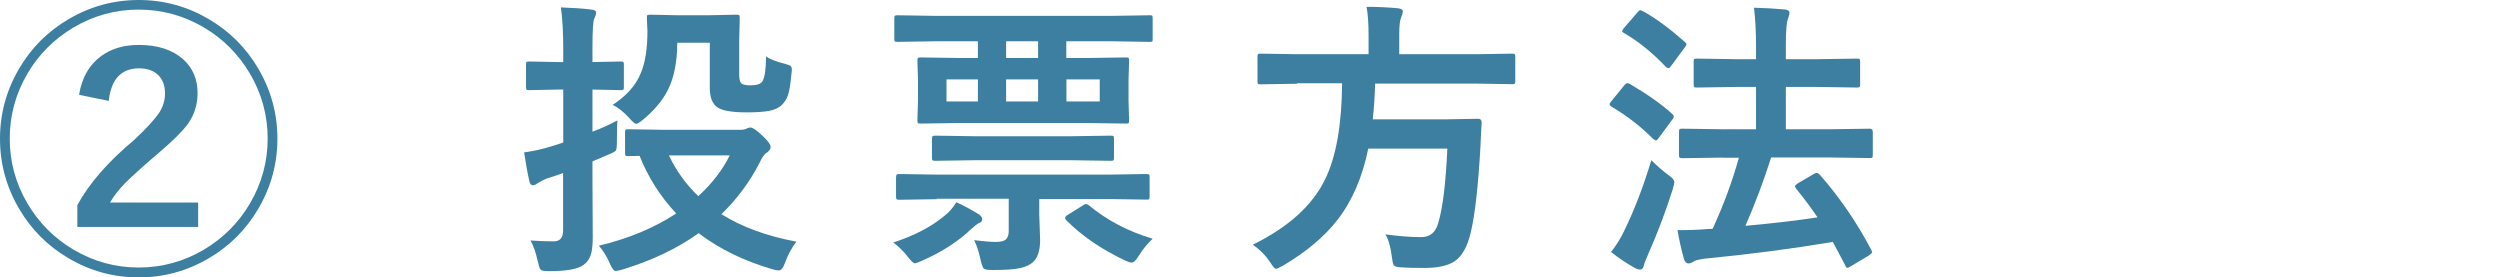
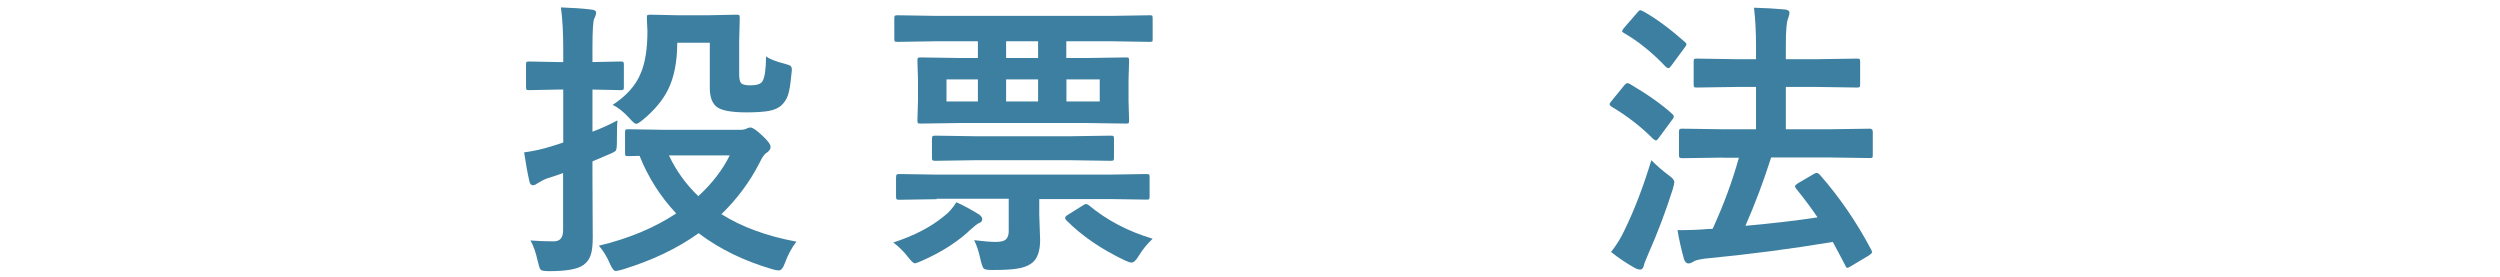
<svg xmlns="http://www.w3.org/2000/svg" id="_レイヤー_6" data-name="レイヤー_6" viewBox="0 0 171.95 19.08">
  <defs>
    <style>
      .cls-1 {
        fill: #3c7fa0;
      }
    </style>
  </defs>
-   <path class="cls-1" d="M9.54,0c1.73,0,3.33.44,4.81,1.31,1.44.84,2.58,1.98,3.42,3.42.87,1.48,1.31,3.09,1.31,4.81s-.44,3.33-1.31,4.81c-.84,1.44-1.98,2.58-3.42,3.42-1.48.87-3.09,1.31-4.81,1.31s-3.33-.44-4.81-1.31c-1.44-.84-2.58-1.98-3.42-3.42-.87-1.48-1.31-3.09-1.31-4.81s.44-3.33,1.31-4.81c.84-1.44,1.98-2.58,3.42-3.42,1.48-.87,3.09-1.31,4.81-1.31ZM9.54.66c-1.6,0-3.09.41-4.47,1.22-1.33.79-2.4,1.85-3.18,3.18-.81,1.38-1.22,2.87-1.22,4.47s.41,3.09,1.22,4.47c.79,1.33,1.85,2.4,3.18,3.18,1.38.81,2.87,1.22,4.47,1.22s3.09-.41,4.47-1.22c1.33-.79,2.4-1.85,3.18-3.18.81-1.38,1.22-2.87,1.22-4.47s-.41-3.09-1.22-4.47c-.79-1.33-1.85-2.4-3.18-3.18-1.38-.81-2.87-1.22-4.47-1.22ZM5.44,6.51c.19-1.16.69-2.04,1.5-2.64.7-.52,1.57-.78,2.6-.78,1.3,0,2.32.33,3.06.99.66.59.99,1.37.99,2.33,0,.79-.23,1.5-.68,2.13-.38.51-1.06,1.19-2.06,2.03-1.06.91-1.8,1.58-2.21,1.99-.46.47-.82.92-1.07,1.37h6.06v1.68H5.32v-1.5c.79-1.46,2.08-2.96,3.89-4.47.89-.83,1.48-1.48,1.78-1.95.24-.4.36-.82.36-1.27,0-.57-.18-1.01-.54-1.32-.31-.27-.73-.4-1.25-.4-1.22,0-1.92.75-2.08,2.24l-2.04-.42Z" />
  <path class="cls-1" d="M36.5,16.54c.51.04,1.04.06,1.59.06.43,0,.64-.25.64-.76v-3.94c-.35.13-.73.26-1.12.38-.17.06-.38.17-.63.32-.12.09-.22.14-.32.14-.12,0-.21-.08-.24-.24-.13-.54-.25-1.21-.37-2.02.62-.08,1.27-.22,1.95-.44.02,0,.15-.05.39-.12.14-.05.25-.08.35-.12v-3.64h-.34l-2,.04c-.1,0-.17-.01-.19-.04-.02-.03-.03-.09-.03-.19v-1.51c0-.11.01-.18.04-.2s.08-.03.18-.03l2,.04h.34v-.92c0-1.07-.05-2.02-.16-2.84.79.03,1.49.07,2.1.15.21.02.32.09.32.21,0,.1-.04.24-.13.42-.08.16-.12.84-.12,2.02v.96l1.92-.04c.11,0,.18.01.21.04.02.03.03.09.03.19v1.51c0,.11-.01.18-.04.2-.03.02-.1.03-.2.03l-1.92-.04v2.9c.61-.23,1.18-.49,1.72-.78-.03.24-.04.74-.04,1.48,0,.32-.02.51-.07.59-.04.06-.17.14-.39.23l-1.22.52v1.18l.02,4.03c0,.57-.05.99-.15,1.26-.09.27-.26.49-.5.66-.38.28-1.16.42-2.33.42-.34,0-.54-.03-.6-.1-.06-.05-.12-.23-.19-.53-.14-.65-.32-1.15-.52-1.49ZM54.77,16.63c-.31.4-.57.88-.78,1.45-.12.34-.26.52-.42.52-.12,0-.26-.03-.44-.08-1.95-.57-3.64-1.39-5.08-2.48-1.46,1.05-3.21,1.88-5.24,2.5-.24.06-.39.1-.46.1-.12,0-.26-.17-.4-.5-.21-.5-.47-.91-.76-1.24,2.05-.49,3.82-1.23,5.32-2.22-1.09-1.16-1.93-2.48-2.52-3.96l-.78.02c-.1,0-.17-.01-.19-.04-.02-.03-.03-.08-.03-.18v-1.41c0-.1.01-.17.04-.19s.08-.03.18-.03l2.54.04h5.15c.2,0,.36-.03.48-.1.08-.04.16-.06.23-.06.16,0,.42.18.8.54.39.35.59.62.59.8,0,.13-.08.26-.24.38-.16.07-.34.32-.54.75-.67,1.3-1.54,2.46-2.6,3.49,1.39.88,3.11,1.51,5.16,1.89ZM42.13,7.22c.95-.62,1.6-1.34,1.94-2.18.31-.72.46-1.69.46-2.9l-.04-.9c0-.11.01-.18.04-.2.03-.02.1-.03.21-.03l1.89.04h2.08l1.93-.04c.12,0,.19.01.21.04.02.03.03.09.03.19l-.04,1.62v2.2c0,.34.04.55.12.64.08.11.3.17.64.17.45,0,.73-.09.84-.28.16-.25.24-.82.25-1.71.24.18.67.35,1.3.51.21.06.35.11.39.15.05.05.08.12.08.23,0,.05,0,.17-.03.35-.06.69-.14,1.18-.25,1.47-.08.23-.22.44-.4.62-.21.21-.51.35-.9.42-.34.06-.85.1-1.52.1-.97,0-1.63-.11-1.98-.32-.37-.23-.56-.68-.56-1.36v-3.11h-2.24c0,1.3-.21,2.38-.64,3.24-.36.72-.93,1.4-1.7,2.04-.24.2-.4.3-.48.3-.09,0-.24-.13-.46-.38-.42-.46-.81-.77-1.18-.93ZM50.19,10.69h-4.18c.5,1.06,1.18,2,2.02,2.8.95-.87,1.67-1.81,2.16-2.8Z" />
  <path class="cls-1" d="M61.44,16.68c1.44-.47,2.6-1.07,3.5-1.82.32-.24.6-.56.84-.95.47.21.99.49,1.56.84.15.11.22.22.22.34,0,.12-.09.22-.28.28-.06.03-.23.16-.5.4-.9.86-2.03,1.58-3.4,2.18-.23.1-.39.16-.46.16-.09,0-.25-.15-.49-.46-.25-.33-.58-.66-1-.98ZM64.26,2.84l-2.52.04c-.1,0-.17-.01-.2-.04-.02-.03-.03-.08-.03-.18v-1.37c0-.11.01-.18.04-.21.03-.02.09-.03.19-.03l2.52.04h12.31l2.5-.04c.1,0,.17.01.19.04.01.03.02.09.02.2v1.37c0,.1,0,.17-.03.19s-.08.03-.18.03l-2.5-.04h-3.23v1.15h1.34l2.75-.04c.11,0,.18.01.2.04.02.03.03.08.03.18l-.04,1.35v1.39l.04,1.36c0,.11-.01.18-.04.2s-.09.03-.19.03l-2.75-.04h-8.6l-2.75.04c-.11,0-.18-.01-.2-.04-.02-.03-.03-.09-.03-.19l.04-1.36v-1.39l-.04-1.35c0-.1.01-.17.04-.19s.09-.03.19-.03l2.75.04h1.18v-1.15h-3ZM64.42,13.7l-2.54.04c-.12,0-.19-.01-.21-.04-.03-.03-.04-.08-.04-.18v-1.31c0-.11.02-.18.05-.21.03-.02.09-.03.2-.03l2.54.04h11.87l2.56-.04c.1,0,.17.01.19.04.02.03.03.08.03.18v1.33c0,.1-.01.16-.03.18-.02.02-.08.03-.18.03l-2.56-.04h-4.82v1.06l.06,1.76c0,.77-.19,1.29-.56,1.58-.27.2-.61.33-1.04.39-.36.06-.93.09-1.69.09-.33,0-.52-.03-.59-.1-.05-.05-.12-.22-.2-.53-.14-.66-.3-1.13-.46-1.42.66.08,1.17.12,1.5.12.36,0,.6-.07.72-.21.1-.11.16-.29.16-.54v-2.22h-4.96ZM67.05,11.02l-2.7.04c-.12,0-.19-.01-.21-.04-.03-.03-.04-.08-.04-.18v-1.29c0-.1.02-.17.05-.19.03-.02.09-.03.2-.03l2.7.04h6.62l2.71-.04c.12,0,.19.01.21.04.02.03.03.08.03.18v1.29c0,.1-.01.17-.04.19s-.09.03-.2.03l-2.71-.04h-6.62ZM65.1,6.98h2.16v-1.52h-2.16v1.52ZM71.4,3.99v-1.15h-2.2v1.15h2.2ZM71.4,6.98v-1.52h-2.2v1.52h2.2ZM79.28,16.42c-.38.36-.7.75-.96,1.18-.18.31-.35.46-.49.46-.1,0-.25-.05-.44-.14-1.61-.76-2.96-1.68-4.04-2.76-.06-.07-.09-.12-.09-.17,0-.07.06-.14.18-.21l1.04-.65c.1-.07.18-.1.22-.1s.1.03.18.08c1.25,1.04,2.72,1.81,4.4,2.31ZM75.64,6.98v-1.52h-2.29v1.52h2.29Z" />
-   <path class="cls-1" d="M89.23,5.76l-2.52.04c-.1,0-.17-.01-.19-.04-.02-.03-.03-.1-.03-.21v-1.62c0-.11.01-.18.04-.21.03-.02.08-.03.18-.03l2.52.04h4.9v-1.3c0-.86-.05-1.51-.14-1.96.7,0,1.42.03,2.18.1.21.03.32.1.32.22,0,.07-.04.21-.12.42-.08.16-.13.54-.13,1.16v1.36h5.26l2.52-.04c.09,0,.15.02.18.05.01.03.02.09.02.19v1.62c0,.12-.01.19-.04.21-.02.02-.07.03-.16.03l-2.52-.04h-6.92c-.02.8-.07,1.62-.16,2.46h4.9l2.35-.04c.16,0,.24.09.24.28-.03.31-.05.83-.08,1.56-.15,2.71-.37,4.69-.66,5.94-.23,1-.61,1.68-1.12,2.02-.46.31-1.16.46-2.1.46-.61,0-1.14-.01-1.58-.04-.29-.02-.46-.07-.51-.16-.05-.07-.09-.25-.13-.57-.08-.68-.23-1.19-.44-1.54.89.12,1.71.19,2.46.19.61,0,1.01-.33,1.18-1,.31-1.03.51-2.72.62-5.09h-5.44c-.4,1.97-1.11,3.61-2.13,4.92-.9,1.15-2.14,2.19-3.73,3.13-.27.15-.43.22-.48.22-.09,0-.22-.15-.4-.44-.3-.46-.7-.87-1.2-1.22,2.44-1.2,4.09-2.69,4.96-4.47.77-1.56,1.16-3.77,1.18-6.63h-3.11Z" />
  <path class="cls-1" d="M112.11,5.78c1.22.72,2.19,1.4,2.91,2.06.06.05.1.1.1.18,0,.06-.04.14-.11.22l-.9,1.22c-.09.13-.16.2-.21.2-.03,0-.09-.03-.19-.1-.84-.85-1.8-1.59-2.88-2.23-.08-.06-.12-.11-.12-.16s.04-.12.12-.21l.88-1.08c.08-.1.16-.16.22-.16.05,0,.1.02.18.06ZM110.81,17.33c.37-.47.68-.97.92-1.49.7-1.43,1.31-3.04,1.85-4.82.38.38.77.72,1.16,1.01.28.19.42.35.42.5,0,.06-.03.21-.1.46-.48,1.52-1.05,3.03-1.71,4.52-.17.39-.27.65-.29.77-.05.18-.13.26-.24.26-.1,0-.22-.03-.36-.1-.59-.33-1.14-.7-1.64-1.1ZM112.99.76c.9.5,1.86,1.21,2.89,2.12.07.06.11.11.11.17s-.05.14-.14.25l-.9,1.22c-.08.11-.14.17-.19.17-.04,0-.1-.03-.18-.09-.92-.97-1.88-1.75-2.87-2.32-.09-.05-.14-.09-.14-.13s.04-.12.13-.23l.91-1.05c.08-.11.16-.17.21-.17.04,0,.09.02.16.07ZM118.49,10.84l-2.78.04c-.1,0-.17-.02-.2-.05-.02-.03-.03-.09-.03-.19v-1.56c0-.11.02-.18.05-.2.02-.02.08-.03.18-.03l2.78.04h2.29v-2.91h-1.38l-2.69.04c-.1,0-.17-.01-.19-.04-.02-.03-.03-.09-.03-.19v-1.54c0-.1.01-.17.04-.19s.08-.03.18-.03l2.69.04h1.38v-.88c0-1.03-.05-1.91-.14-2.66.75.02,1.46.06,2.12.12.21.02.32.1.32.23,0,.09-.03.22-.1.4-.1.23-.15.84-.15,1.85v.94h2.18l2.71-.04c.1,0,.17.01.19.04.02.03.03.08.03.18v1.54c0,.11-.01.18-.04.2s-.08.03-.18.03l-2.71-.04h-2.18v2.91h3l2.78-.04c.13,0,.2.07.2.22v1.56c0,.1,0,.17-.03.2-.02.03-.07.04-.17.04l-2.78-.04h-4.01c-.52,1.63-1.11,3.2-1.77,4.7,1.8-.16,3.46-.35,4.96-.58-.41-.61-.9-1.27-1.46-1.96-.06-.07-.09-.13-.09-.18,0-.05.07-.12.21-.21l1.08-.63c.08-.05.15-.08.2-.08.05,0,.12.04.21.12,1.35,1.54,2.53,3.25,3.54,5.16.04.08.06.14.06.18,0,.04-.06.11-.2.21l-1.24.74c-.12.08-.21.12-.26.12s-.1-.05-.14-.16c-.38-.72-.66-1.26-.86-1.62-2.75.46-5.69.85-8.82,1.15-.4.06-.65.12-.74.19-.14.09-.26.14-.36.14-.15,0-.26-.11-.32-.32-.18-.64-.33-1.3-.44-1.97.85,0,1.55-.03,2.1-.08.15,0,.26,0,.32-.02.76-1.66,1.36-3.29,1.8-4.88h-1.11Z" />
</svg>